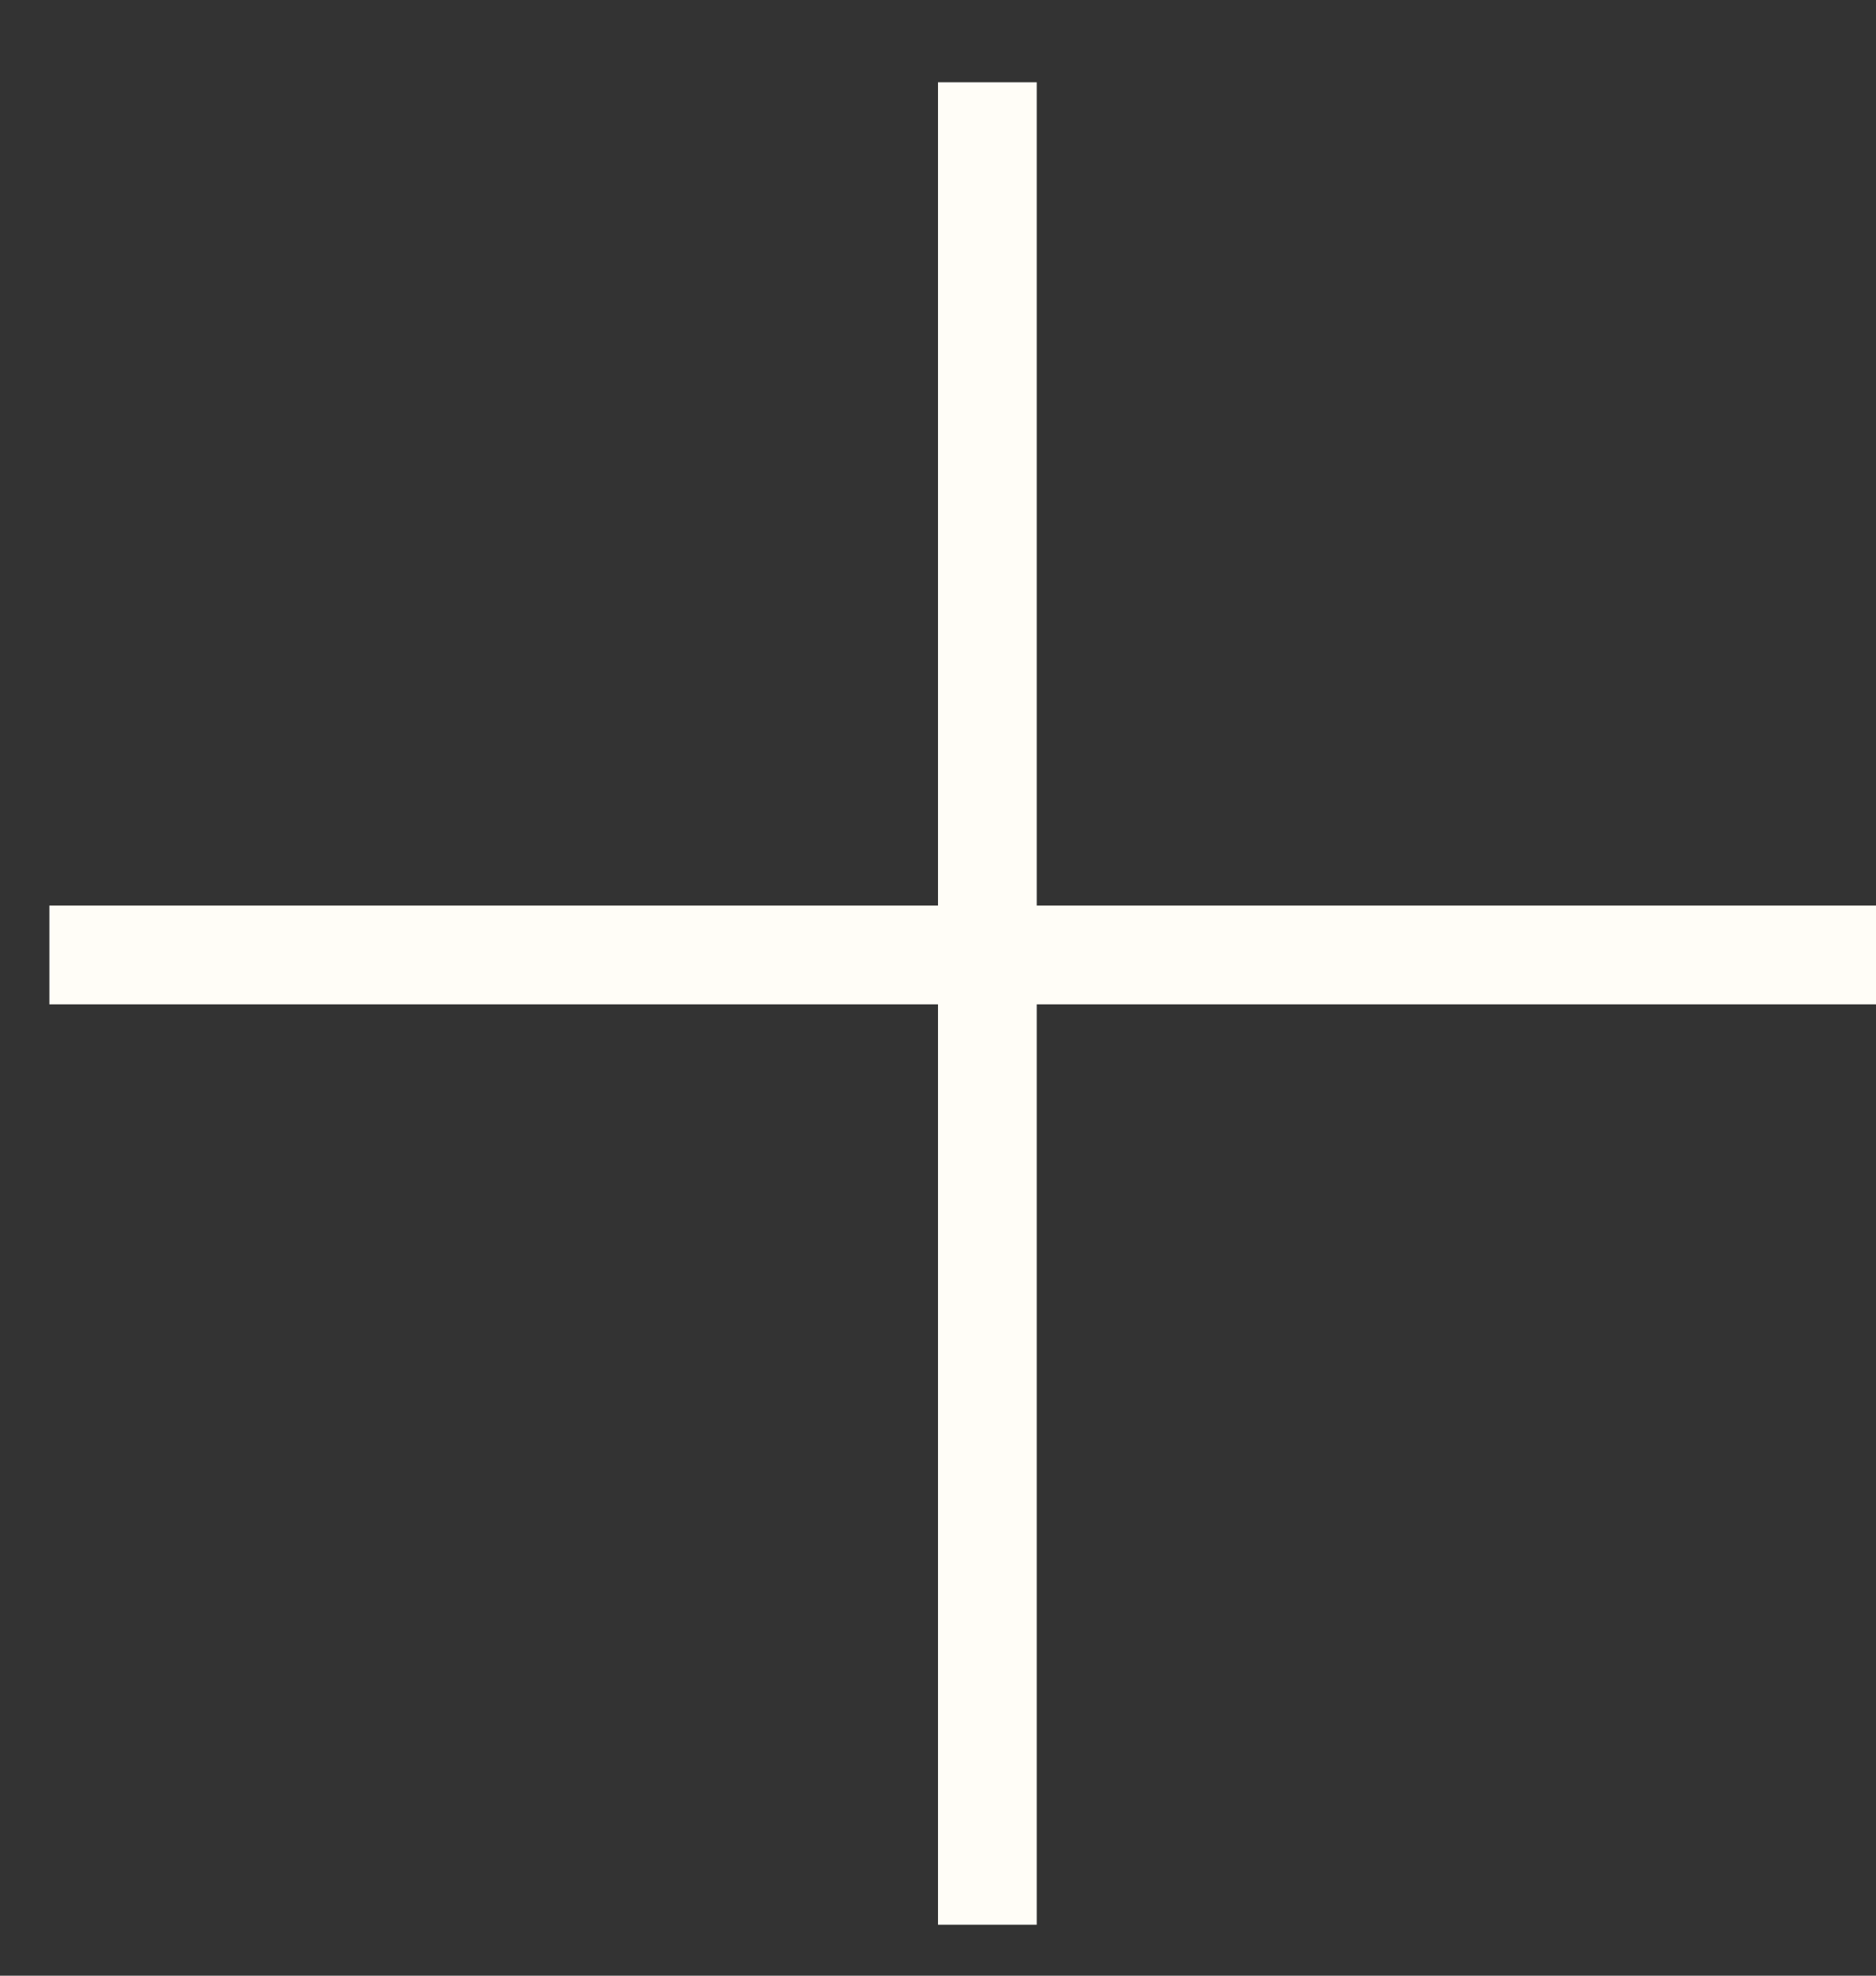
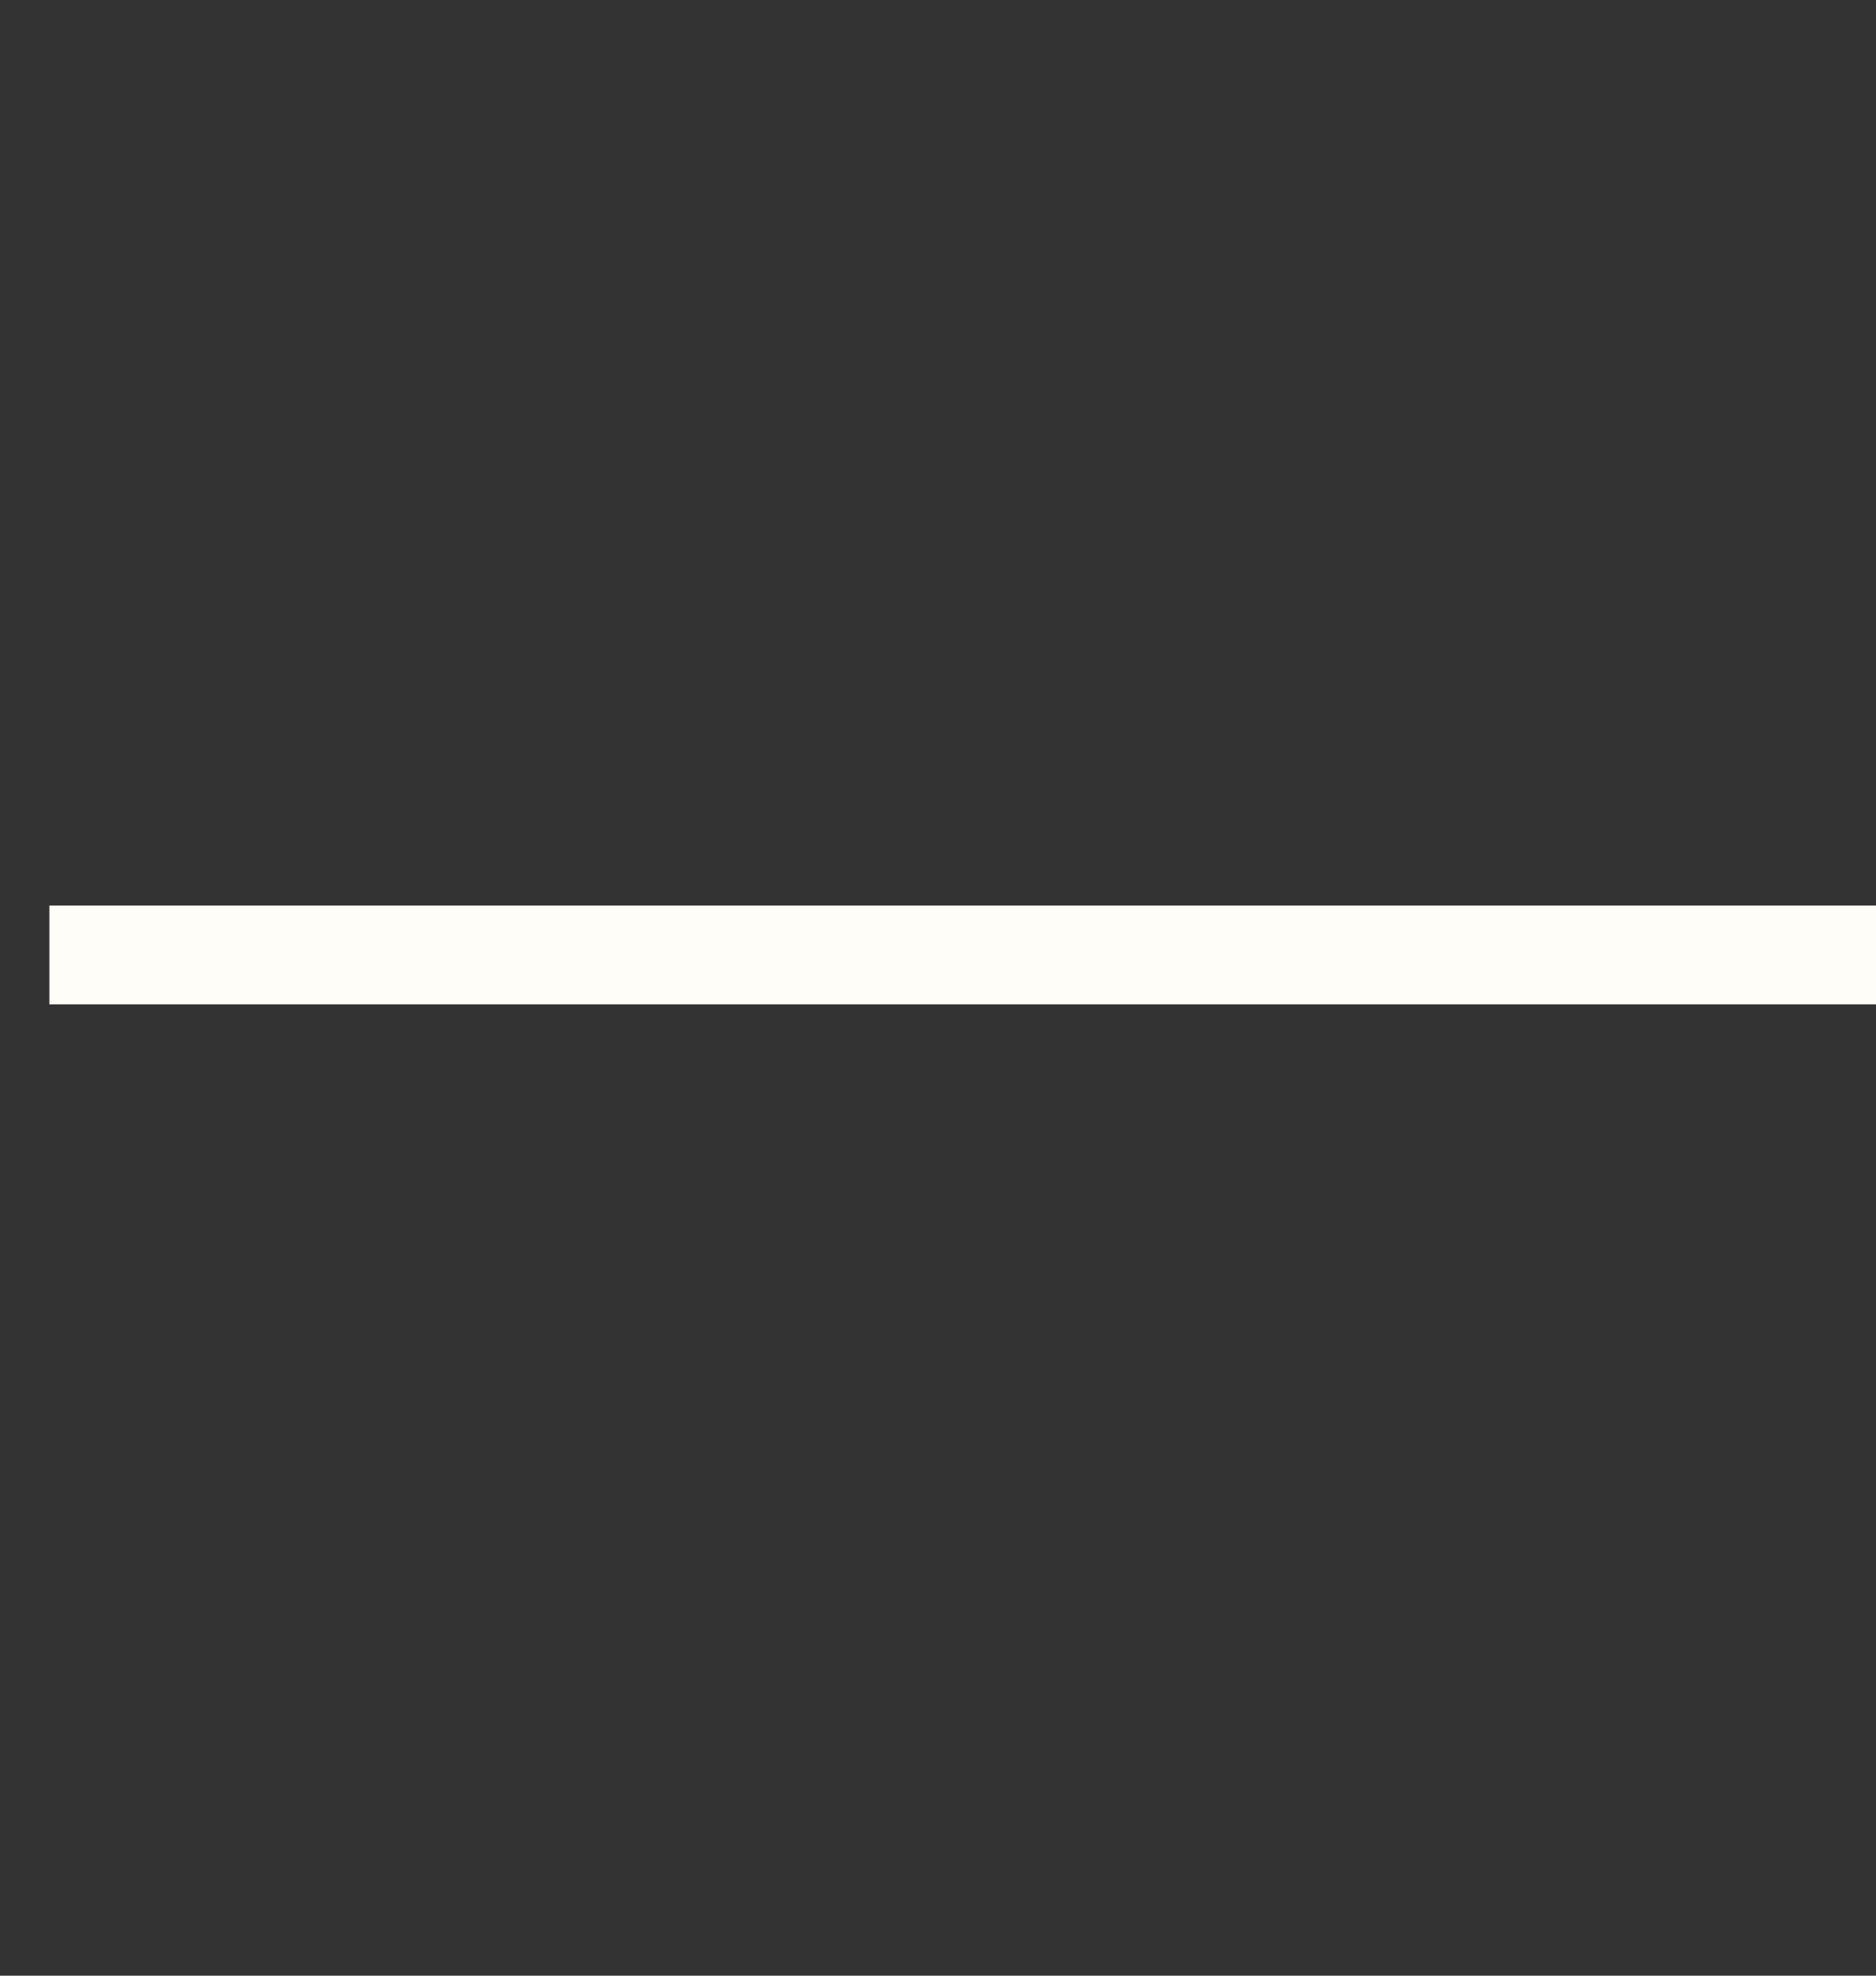
<svg xmlns="http://www.w3.org/2000/svg" width="19px" height="20px" viewBox="0 0 19 20" version="1.1">
  <rect x="0" y="0" width="19" height="20" fill="#333333" stroke="none" />
  <title>zoom icon</title>
  <desc>Created with Sketch.</desc>
  <defs />
  <g id="Page-1" stroke="none" stroke-width="1" fill="none" fill-rule="evenodd" stroke-linecap="square">
    <g id="Contact" transform="translate(-1357, -1775)" stroke="#FFFDF7">
      <g id="FIND-US" transform="translate(0, 1353)">
        <g id="Group-3" transform="translate(1153, 407)">
          <g id="zoom-icon" transform="translate(205, 16)">
-             <path d="M9,0.333 L9,17.984" id="Line" />
            <path d="M17.651,8.667 L0,8.667" id="Line" />
          </g>
        </g>
      </g>
    </g>
  </g>
</svg>